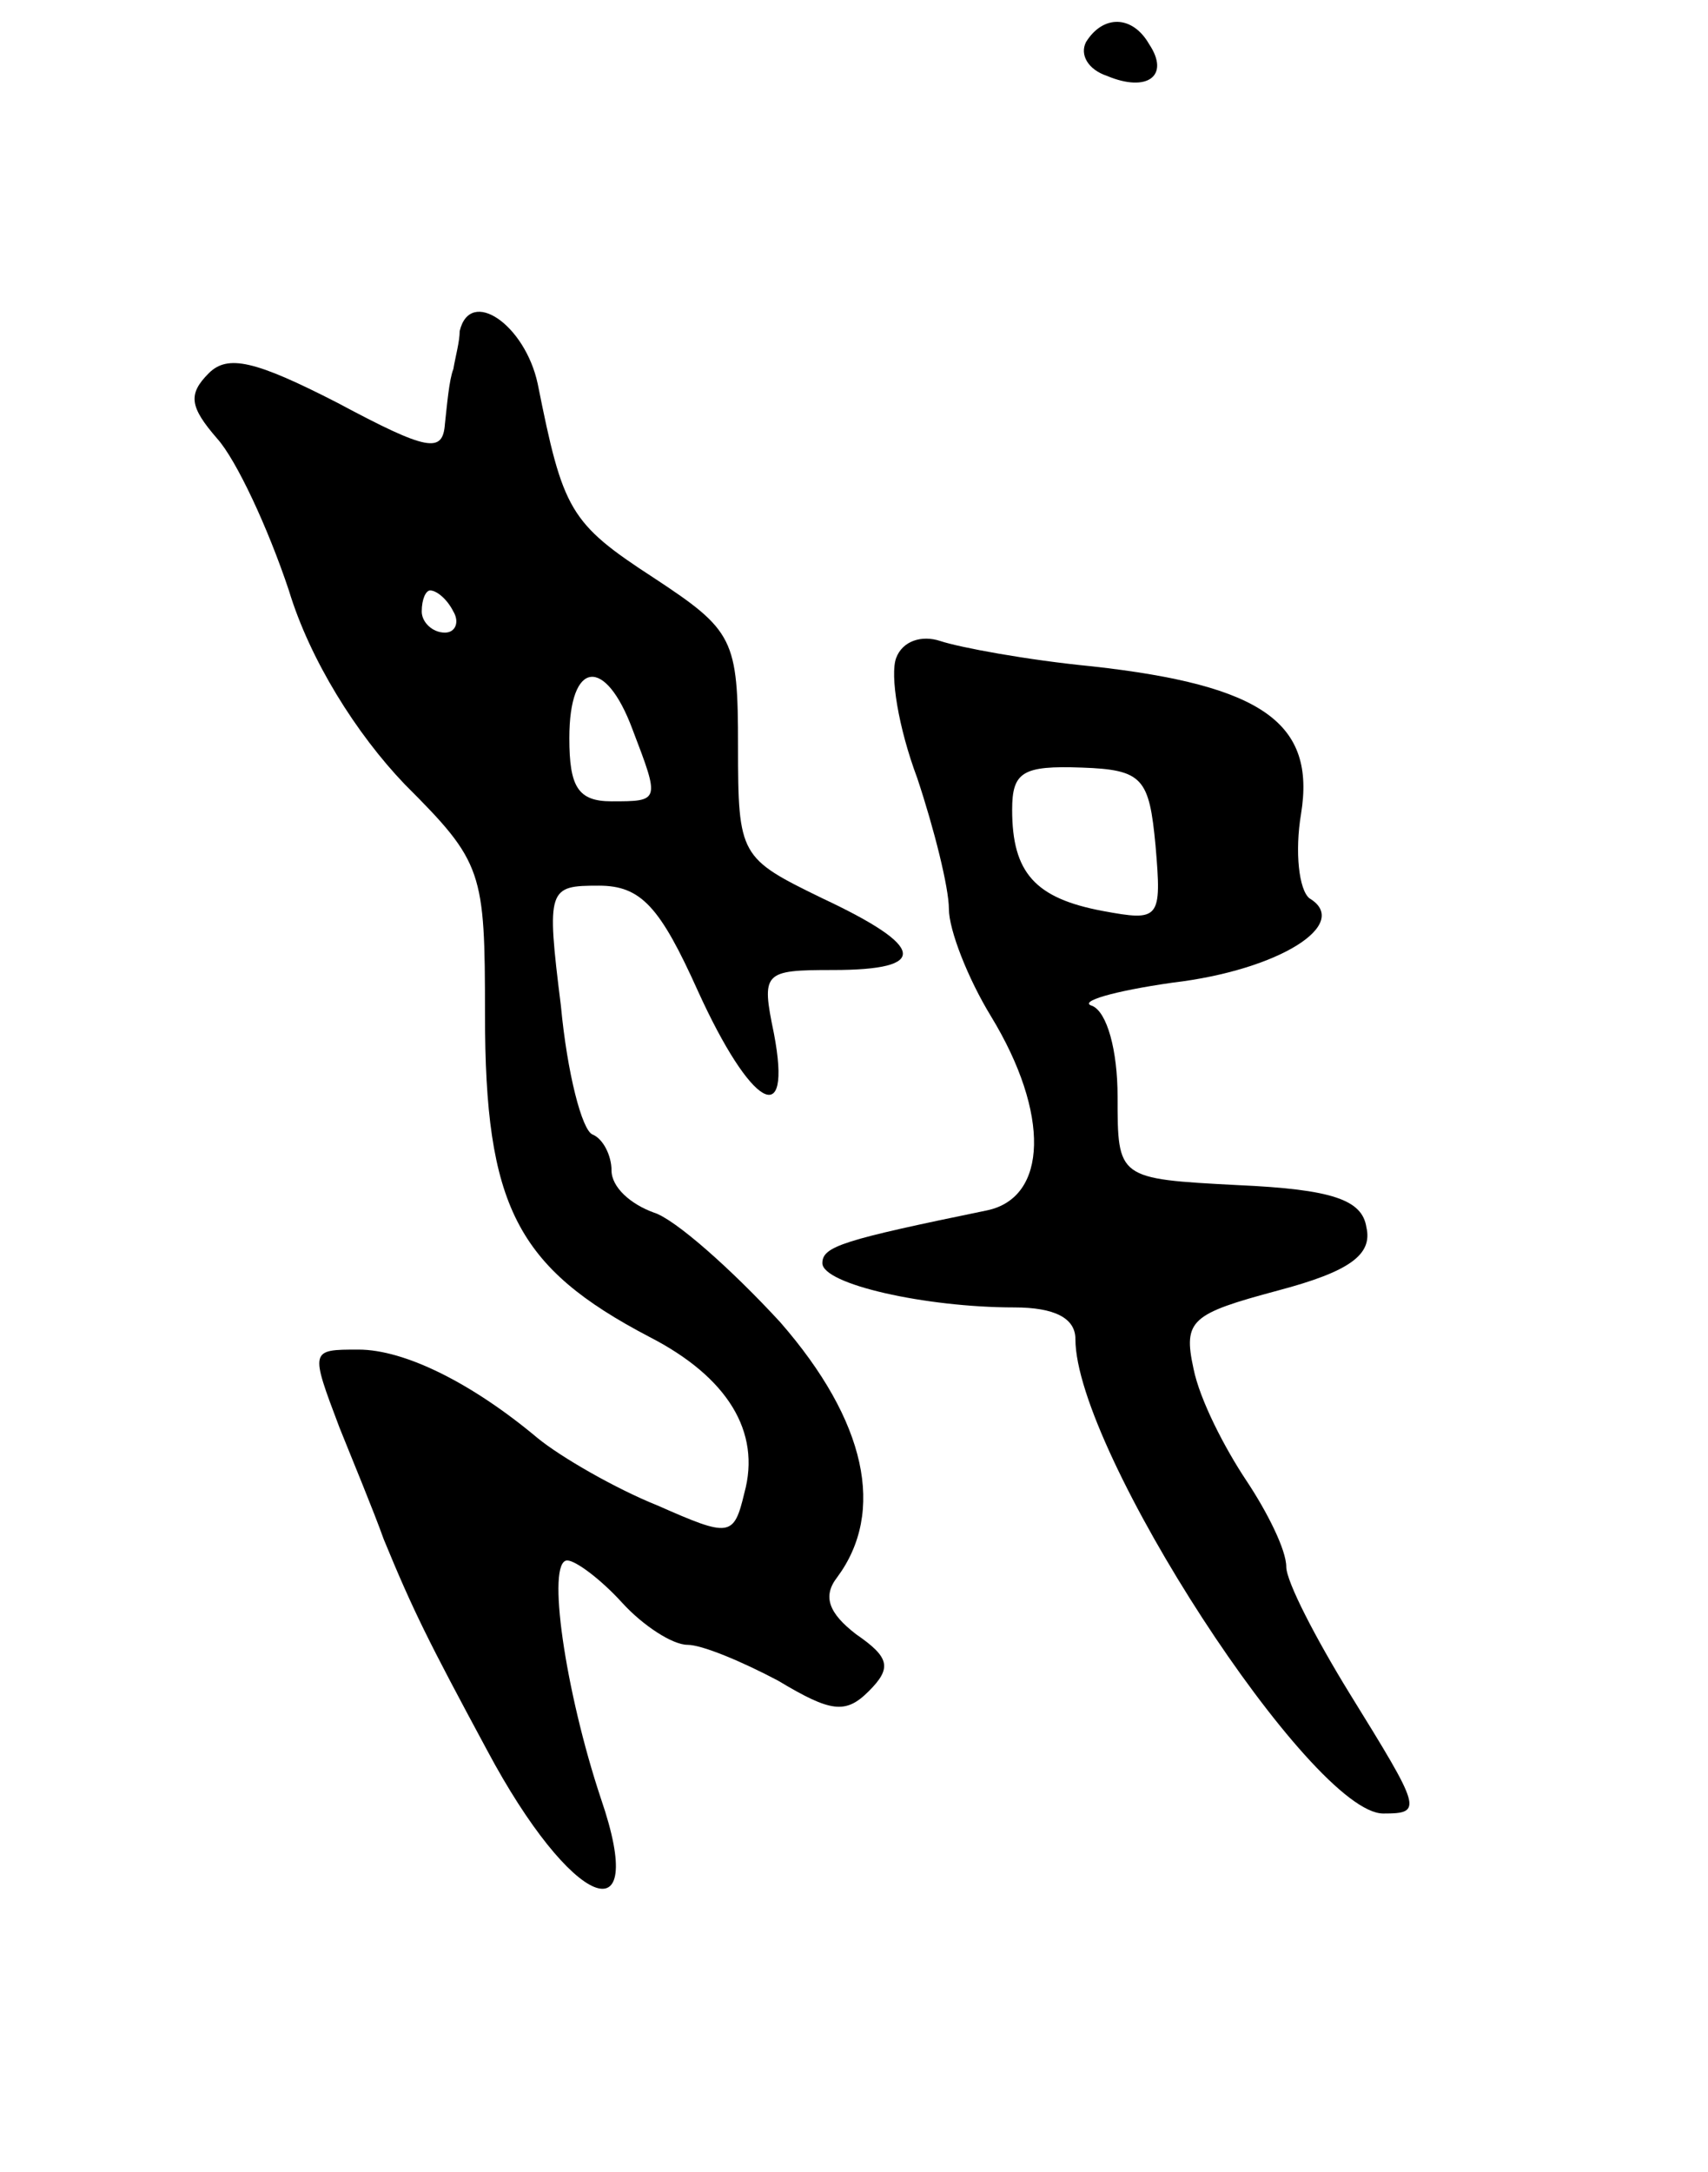
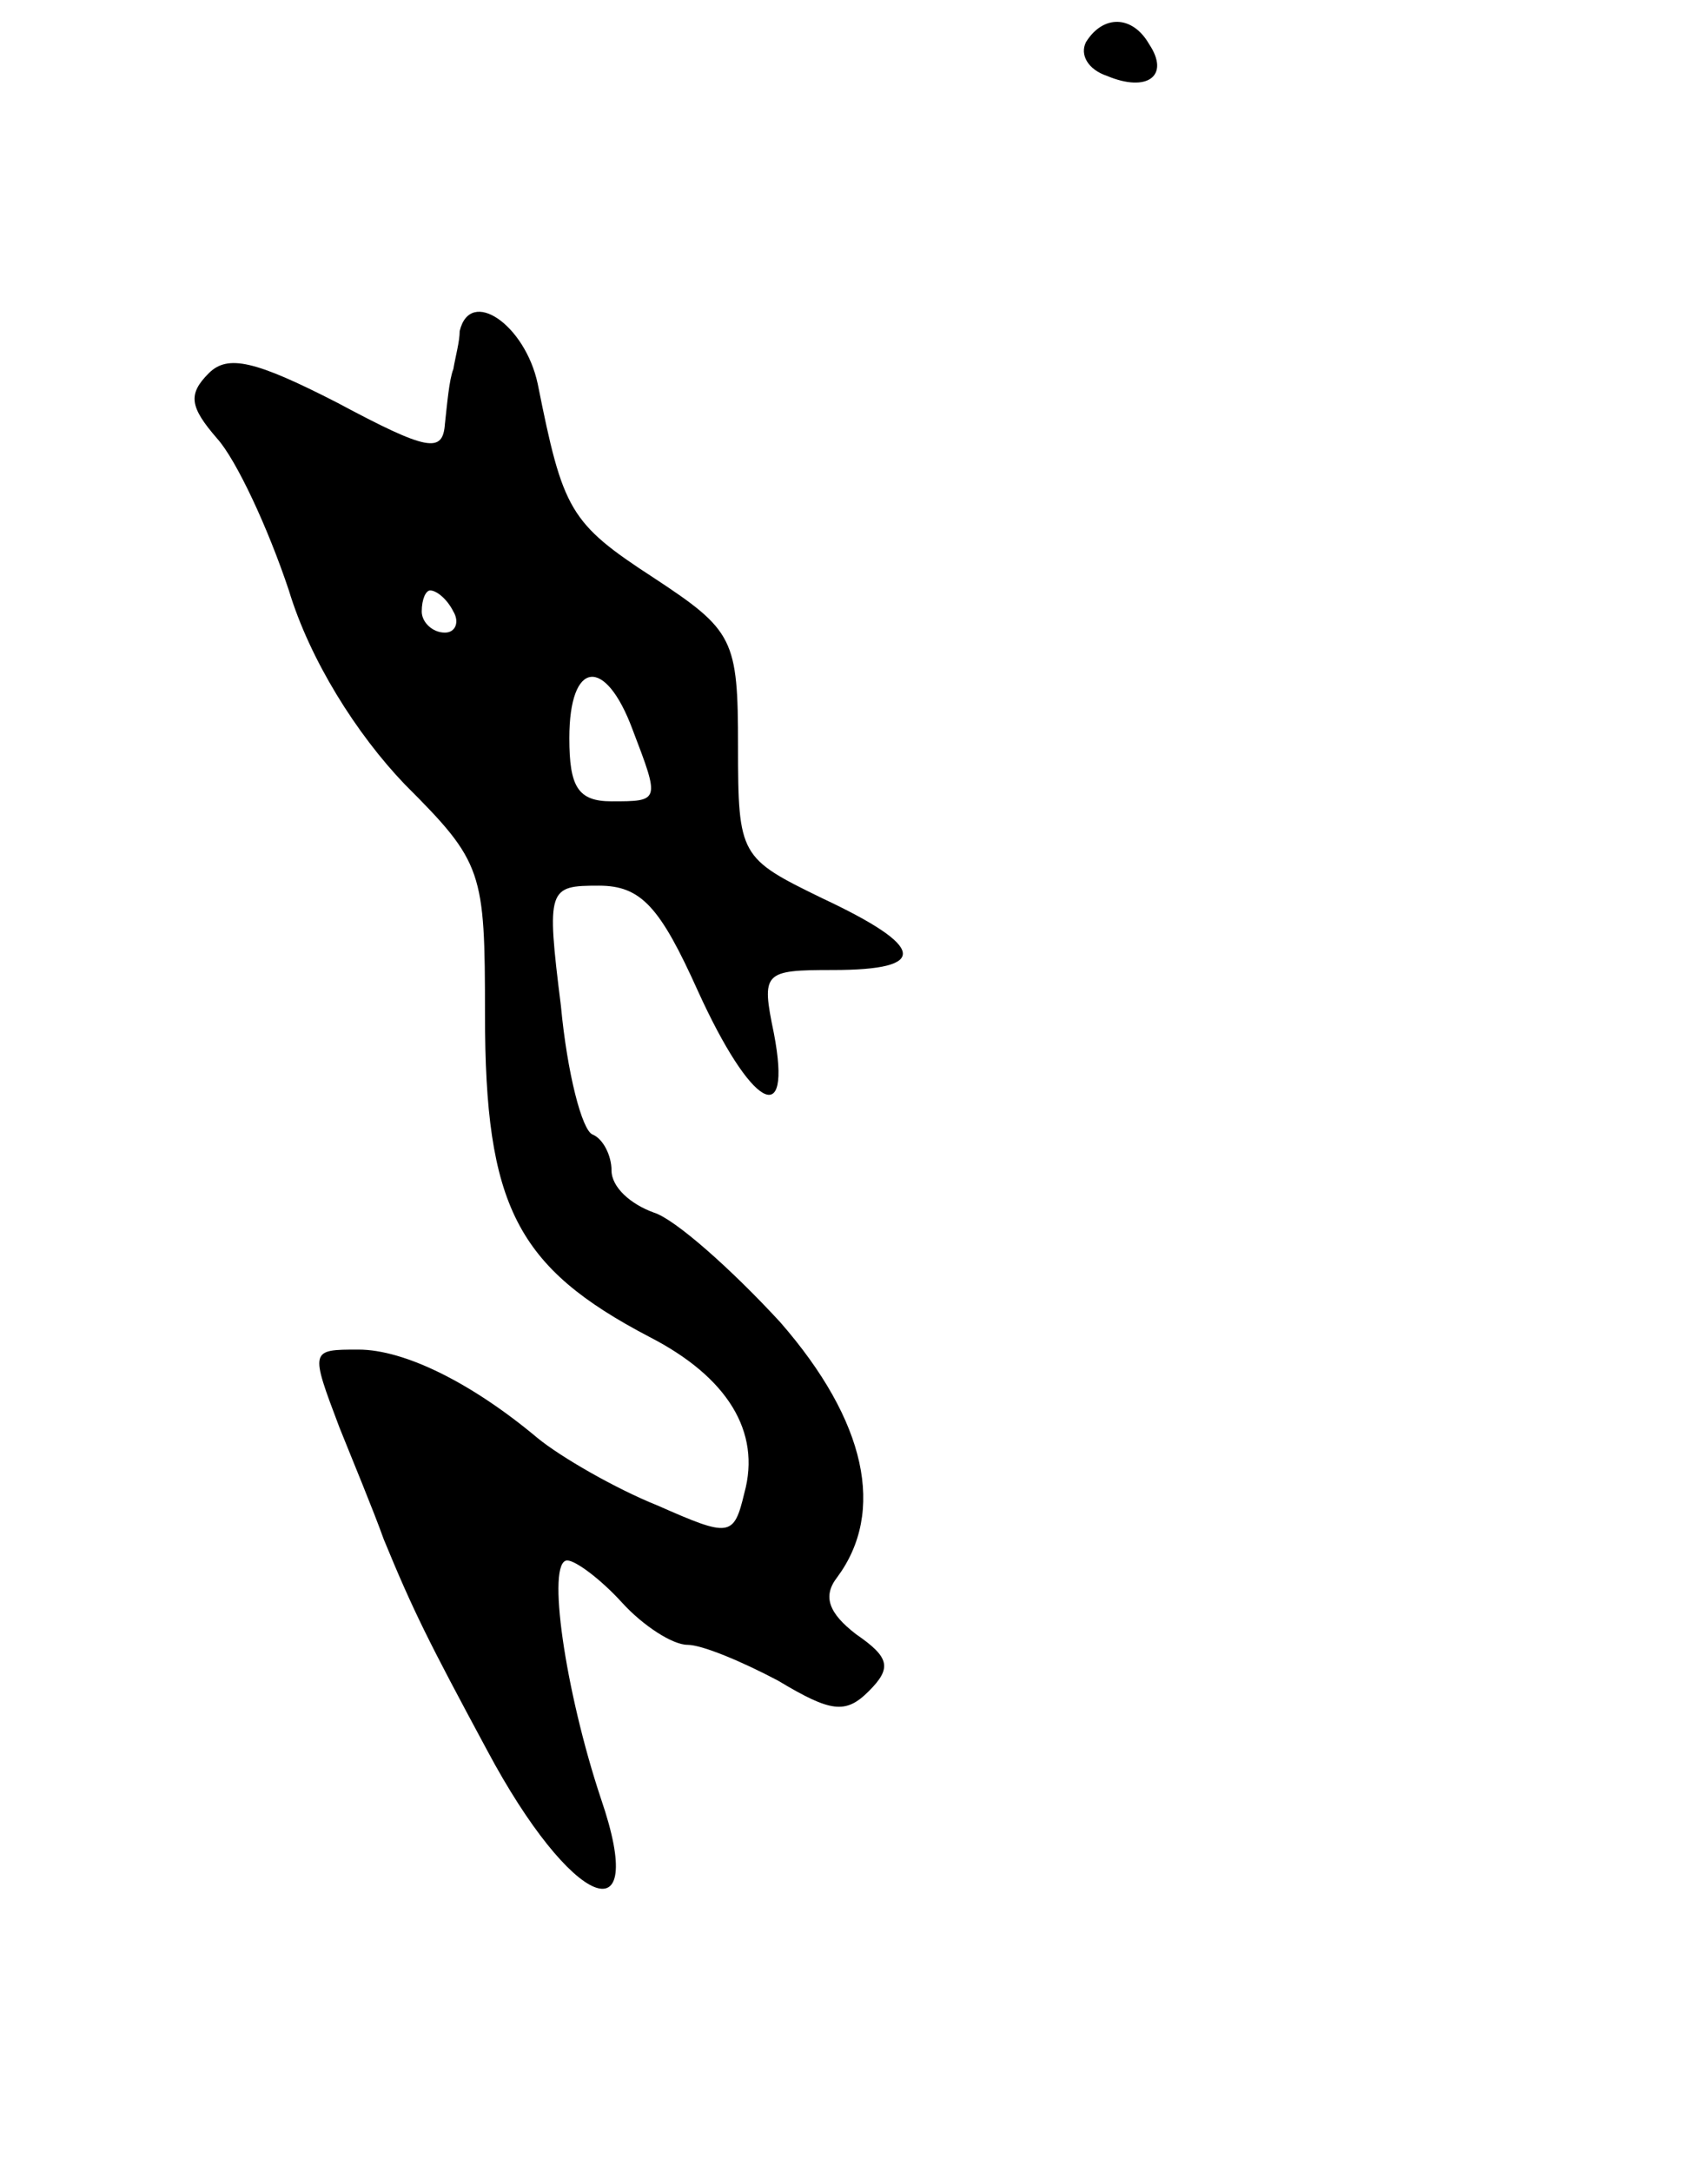
<svg xmlns="http://www.w3.org/2000/svg" version="1.0" width="81" height="103" viewBox="0 0 81 103">
  <g transform="translate(0,103) scale(0.1,-0.1)">
    <path d="M515 1010 c-3 -6 1 -13 10 -16 19 -8 30 0 20 15 -8 14 -22 14 -30 1z" />
    <path d="M218 873 c0 -5 -2 -12 -3 -18 -2 -5 -3 -17 -4 -26 -1 -14 -8 -13 -51 10 -39 20 -52 23 -61 14 -10 -10 -9 -16 4 -31 9 -10 24 -42 34 -72 10 -33 32 -68 55 -92 37 -37 38 -41 38 -109 0 -91 15 -120 78 -153 37 -19 53 -45 45 -74 -5 -21 -7 -21 -41 -6 -20 8 -46 23 -57 32 -31 26 -63 42 -85 42 -23 0 -23 0 -9 -37 6 -15 16 -39 21 -53 14 -34 21 -48 49 -100 40 -75 77 -90 54 -23 -17 51 -26 113 -16 113 4 0 16 -9 26 -20 10 -11 24 -20 31 -20 7 0 26 -8 43 -17 25 -15 32 -16 43 -5 11 11 10 16 -6 27 -13 10 -16 18 -9 27 23 31 14 74 -27 121 -23 25 -50 49 -60 52 -11 4 -20 12 -20 20 0 7 -4 15 -9 17 -5 2 -12 29 -15 61 -7 56 -6 57 18 57 20 0 29 -10 47 -50 25 -55 45 -67 36 -20 -6 29 -5 30 28 30 46 0 44 11 -5 34 -39 19 -40 20 -40 72 0 51 -2 55 -40 80 -40 26 -43 32 -55 92 -6 28 -32 46 -37 25z m-3 -133 c3 -5 1 -10 -4 -10 -6 0 -11 5 -11 10 0 6 2 10 4 10 3 0 8 -4 11 -10z m85 -56 c13 -34 13 -34 -10 -34 -16 0 -20 7 -20 30 0 37 17 39 30 4z" />
-     <path d="M425 718 c-3 -8 1 -33 10 -57 8 -24 15 -52 15 -62 0 -10 9 -33 20 -51 28 -46 27 -86 -2 -92 -68 -14 -78 -17 -78 -25 0 -10 49 -21 91 -21 19 0 29 -5 29 -15 0 -53 112 -225 146 -225 19 0 18 2 -16 57 -16 26 -30 53 -30 60 0 8 -9 26 -19 41 -10 15 -22 38 -25 53 -5 23 -1 26 40 37 34 9 45 17 42 30 -2 13 -16 18 -61 20 -57 3 -57 3 -57 42 0 22 -5 40 -12 43 -7 2 10 7 38 11 51 6 85 28 65 40 -5 4 -7 22 -4 40 7 43 -18 61 -99 70 -31 3 -63 9 -72 12 -9 3 -18 0 -21 -8z m123 -89 c3 -35 2 -36 -25 -31 -32 6 -43 18 -43 48 0 18 5 21 33 20 29 -1 32 -5 35 -37z" />
  </g>
</svg>